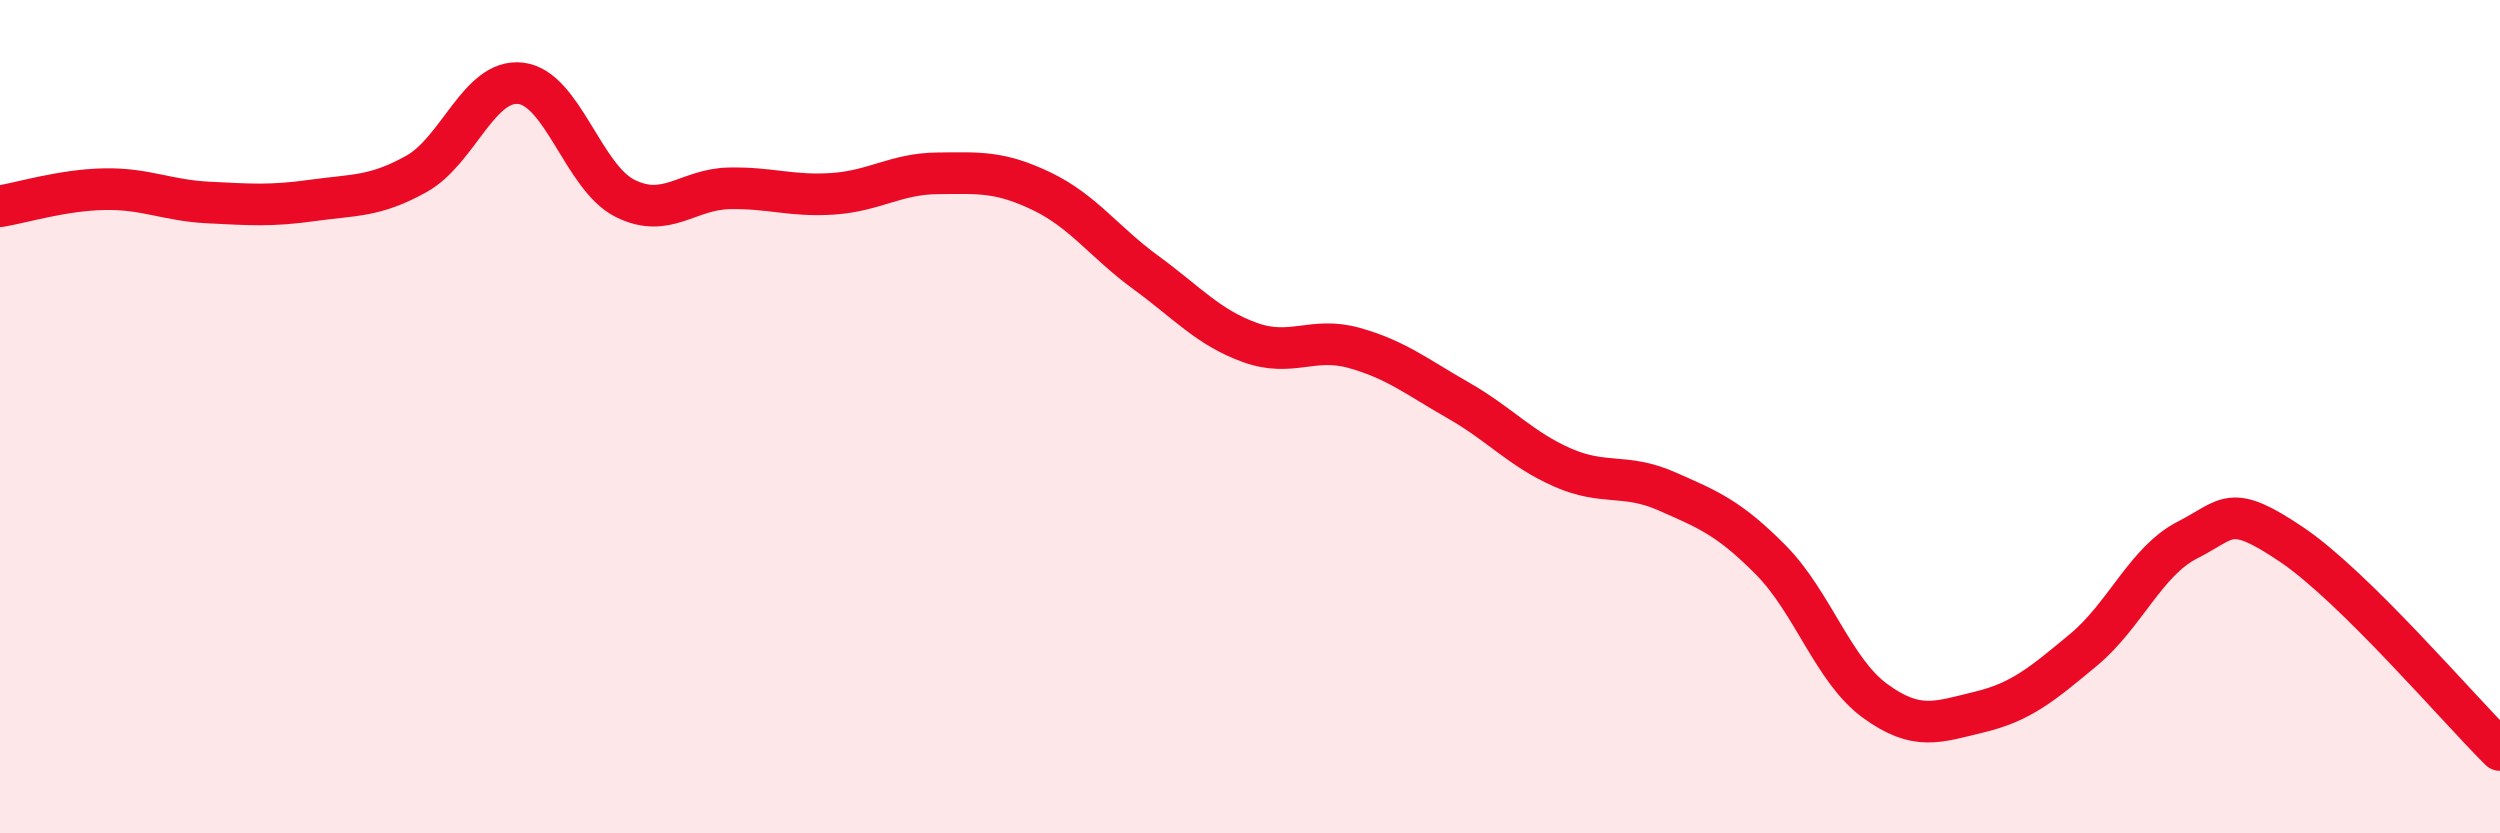
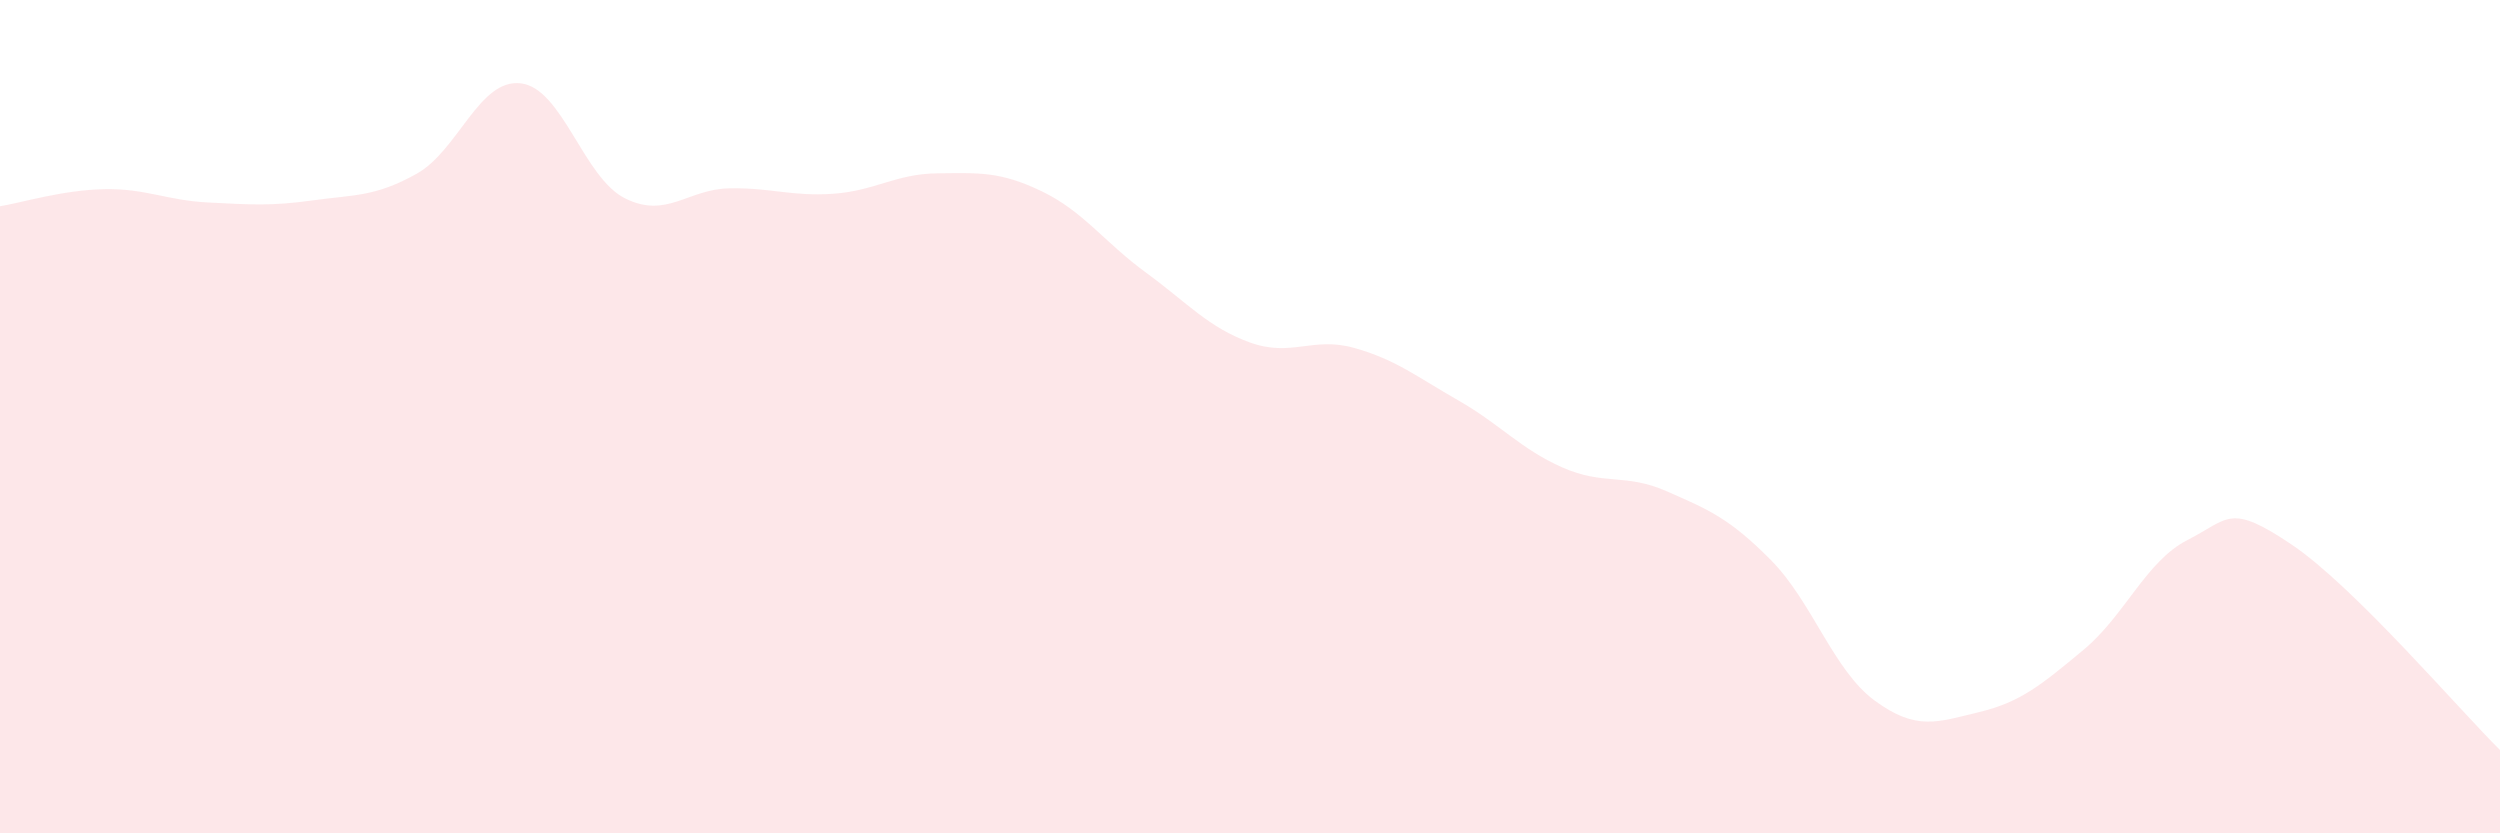
<svg xmlns="http://www.w3.org/2000/svg" width="60" height="20" viewBox="0 0 60 20">
  <path d="M 0,4.95 C 0.5,4.87 1.5,4.56 2.5,4.54 C 3.5,4.52 4,4.81 5,4.86 C 6,4.91 6.5,4.95 7.5,4.81 C 8.5,4.67 9,4.73 10,4.17 C 11,3.61 11.5,1.88 12.5,2 C 13.5,2.12 14,4.26 15,4.76 C 16,5.26 16.5,4.54 17.5,4.52 C 18.5,4.5 19,4.72 20,4.65 C 21,4.58 21.5,4.17 22.5,4.16 C 23.5,4.15 24,4.11 25,4.59 C 26,5.07 26.5,5.81 27.5,6.54 C 28.5,7.27 29,7.86 30,8.22 C 31,8.58 31.5,8.07 32.5,8.35 C 33.5,8.63 34,9.04 35,9.61 C 36,10.18 36.5,10.78 37.5,11.22 C 38.5,11.66 39,11.35 40,11.79 C 41,12.23 41.5,12.43 42.5,13.44 C 43.5,14.45 44,16.09 45,16.82 C 46,17.55 46.5,17.33 47.5,17.09 C 48.5,16.85 49,16.43 50,15.6 C 51,14.77 51.5,13.47 52.5,12.96 C 53.5,12.45 53.5,12.06 55,13.07 C 56.5,14.08 59,17.01 60,18L60 20L0 20Z" fill="#EB0A25" opacity="0.1" stroke-linecap="round" stroke-linejoin="round" />
-   <path d="M 0,4.95 C 0.5,4.87 1.5,4.56 2.5,4.54 C 3.5,4.52 4,4.81 5,4.86 C 6,4.91 6.5,4.95 7.5,4.81 C 8.5,4.67 9,4.73 10,4.17 C 11,3.61 11.5,1.88 12.5,2 C 13.5,2.12 14,4.26 15,4.76 C 16,5.26 16.5,4.54 17.5,4.52 C 18.5,4.5 19,4.72 20,4.65 C 21,4.58 21.5,4.17 22.5,4.16 C 23.5,4.15 24,4.11 25,4.59 C 26,5.07 26.5,5.81 27.5,6.54 C 28.5,7.27 29,7.86 30,8.22 C 31,8.58 31.5,8.07 32.5,8.35 C 33.5,8.63 34,9.04 35,9.61 C 36,10.18 36.5,10.78 37.5,11.22 C 38.5,11.66 39,11.35 40,11.79 C 41,12.23 41.5,12.43 42.5,13.44 C 43.5,14.45 44,16.09 45,16.82 C 46,17.55 46.5,17.33 47.5,17.09 C 48.5,16.85 49,16.43 50,15.6 C 51,14.77 51.5,13.47 52.5,12.96 C 53.5,12.45 53.5,12.06 55,13.07 C 56.5,14.08 59,17.01 60,18" stroke="#EB0A25" stroke-width="1" fill="none" stroke-linecap="round" stroke-linejoin="round" />
</svg>